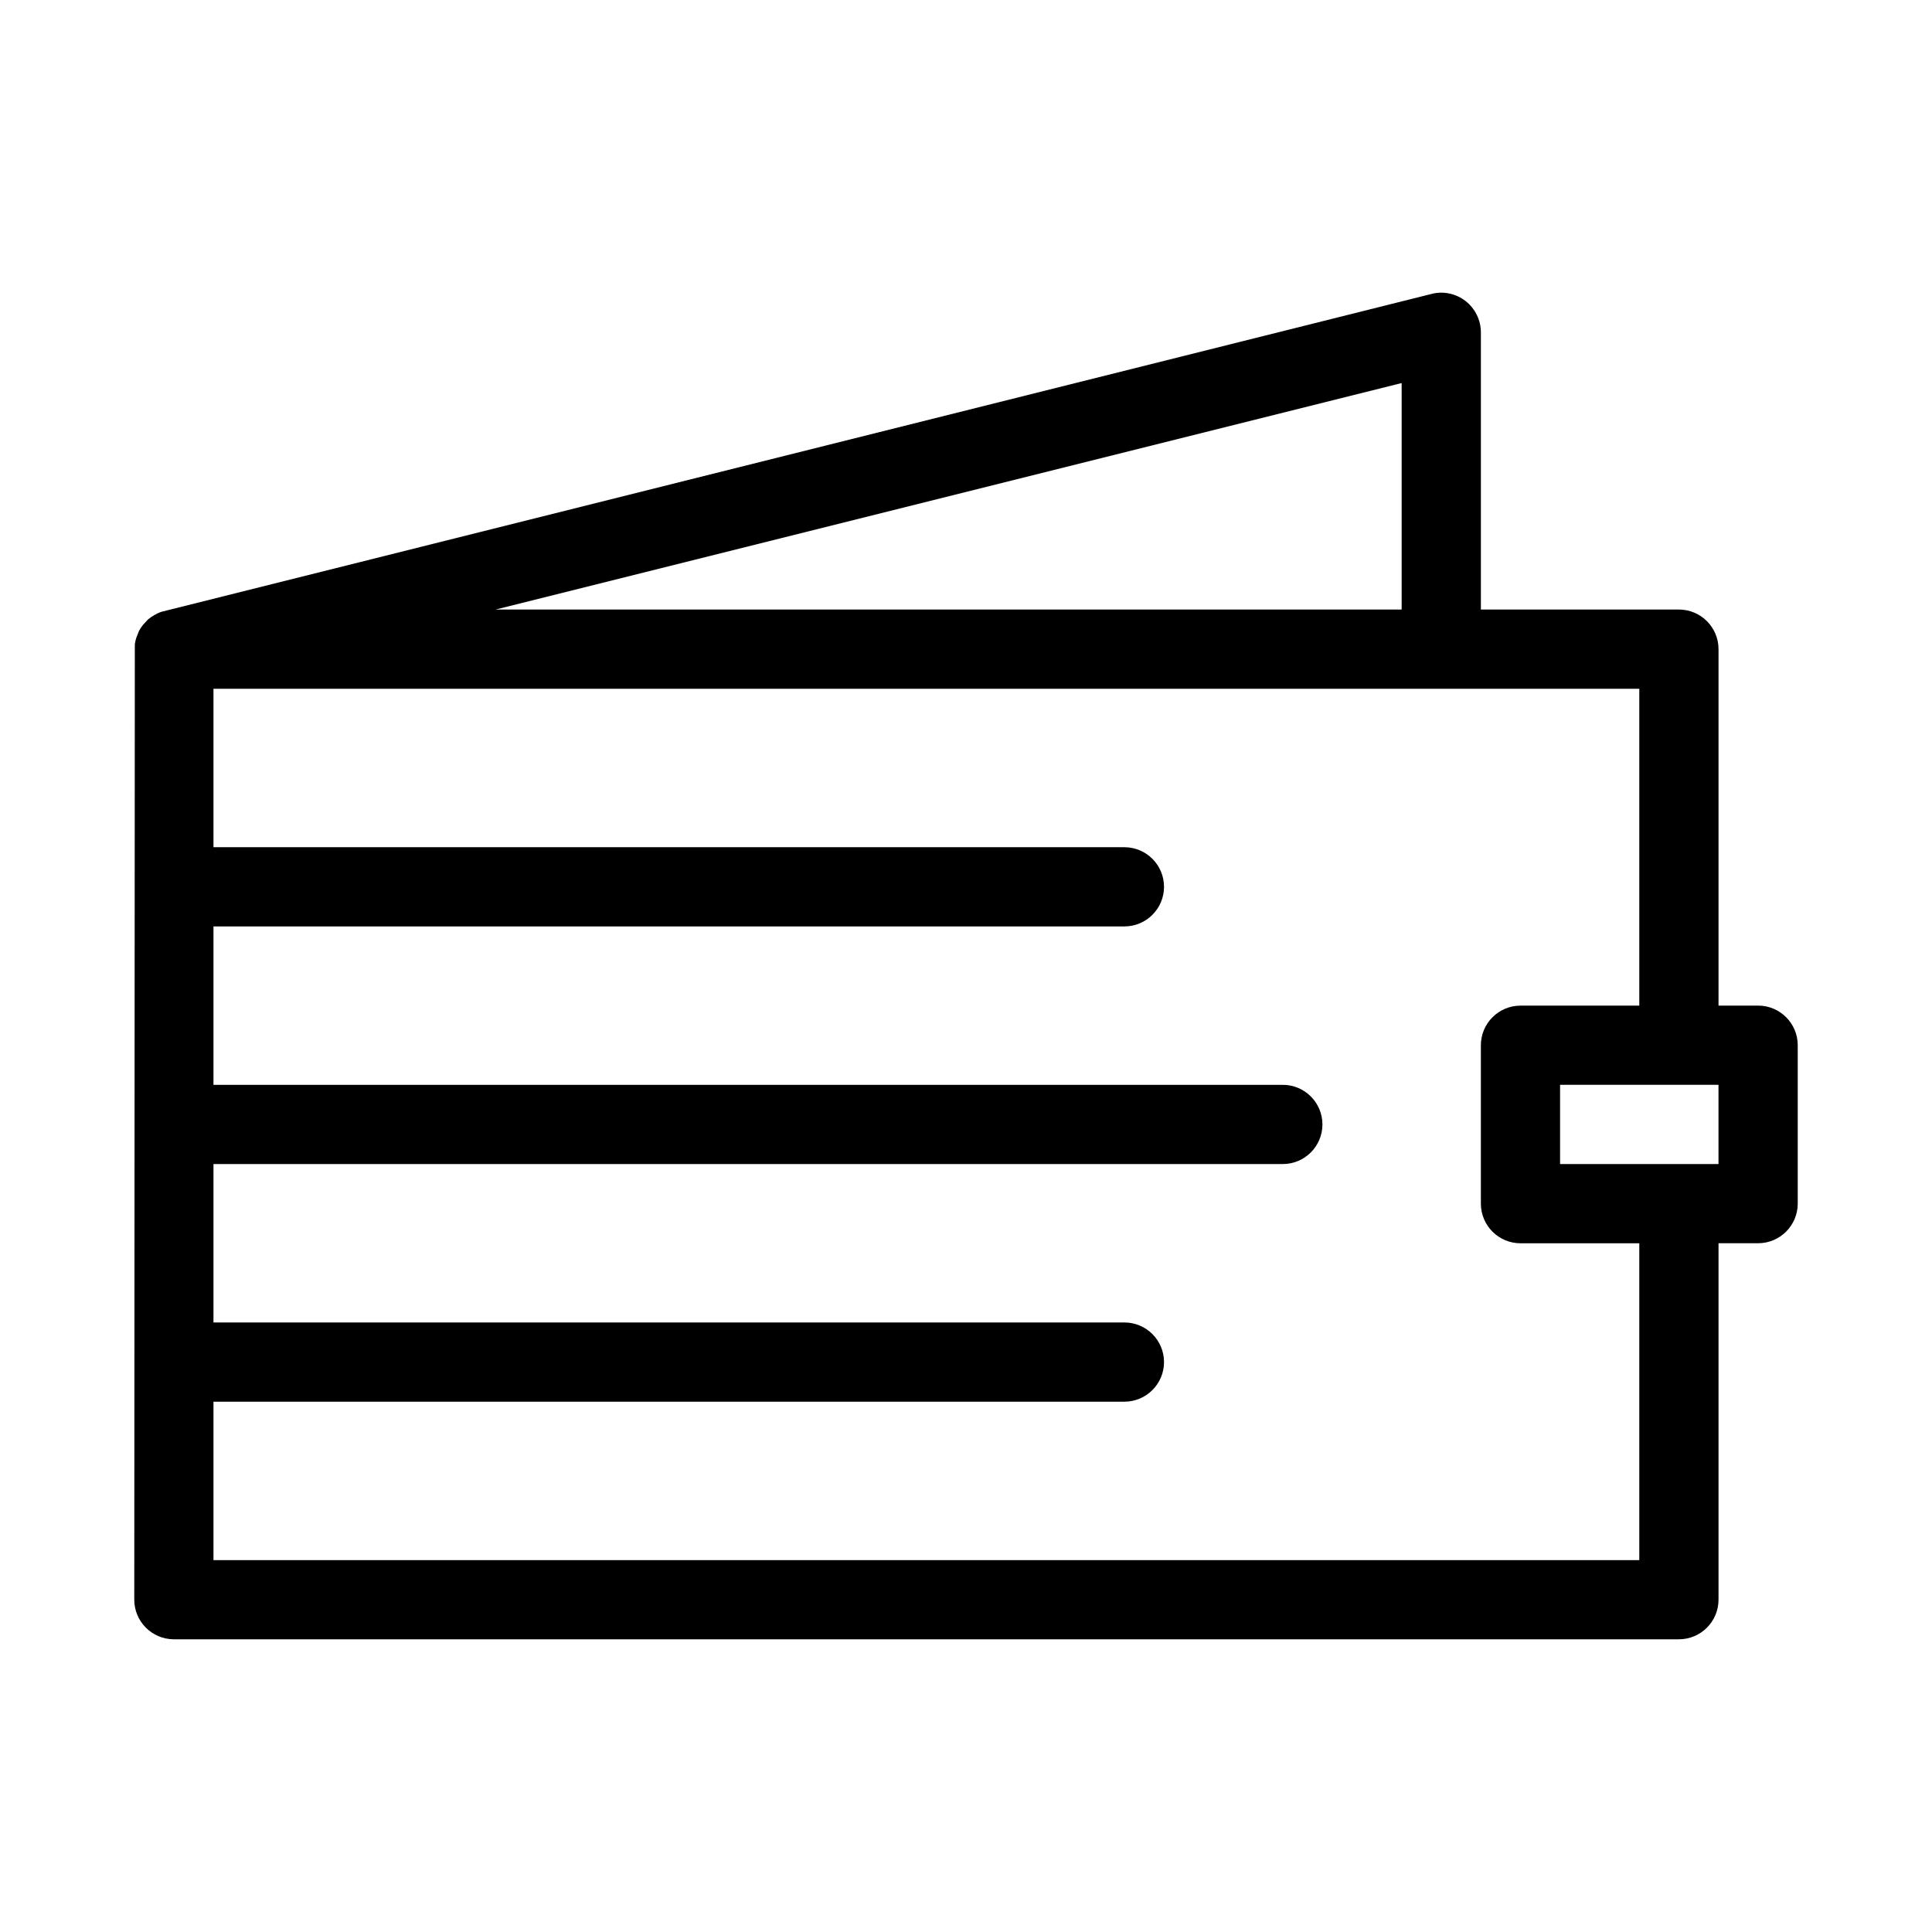
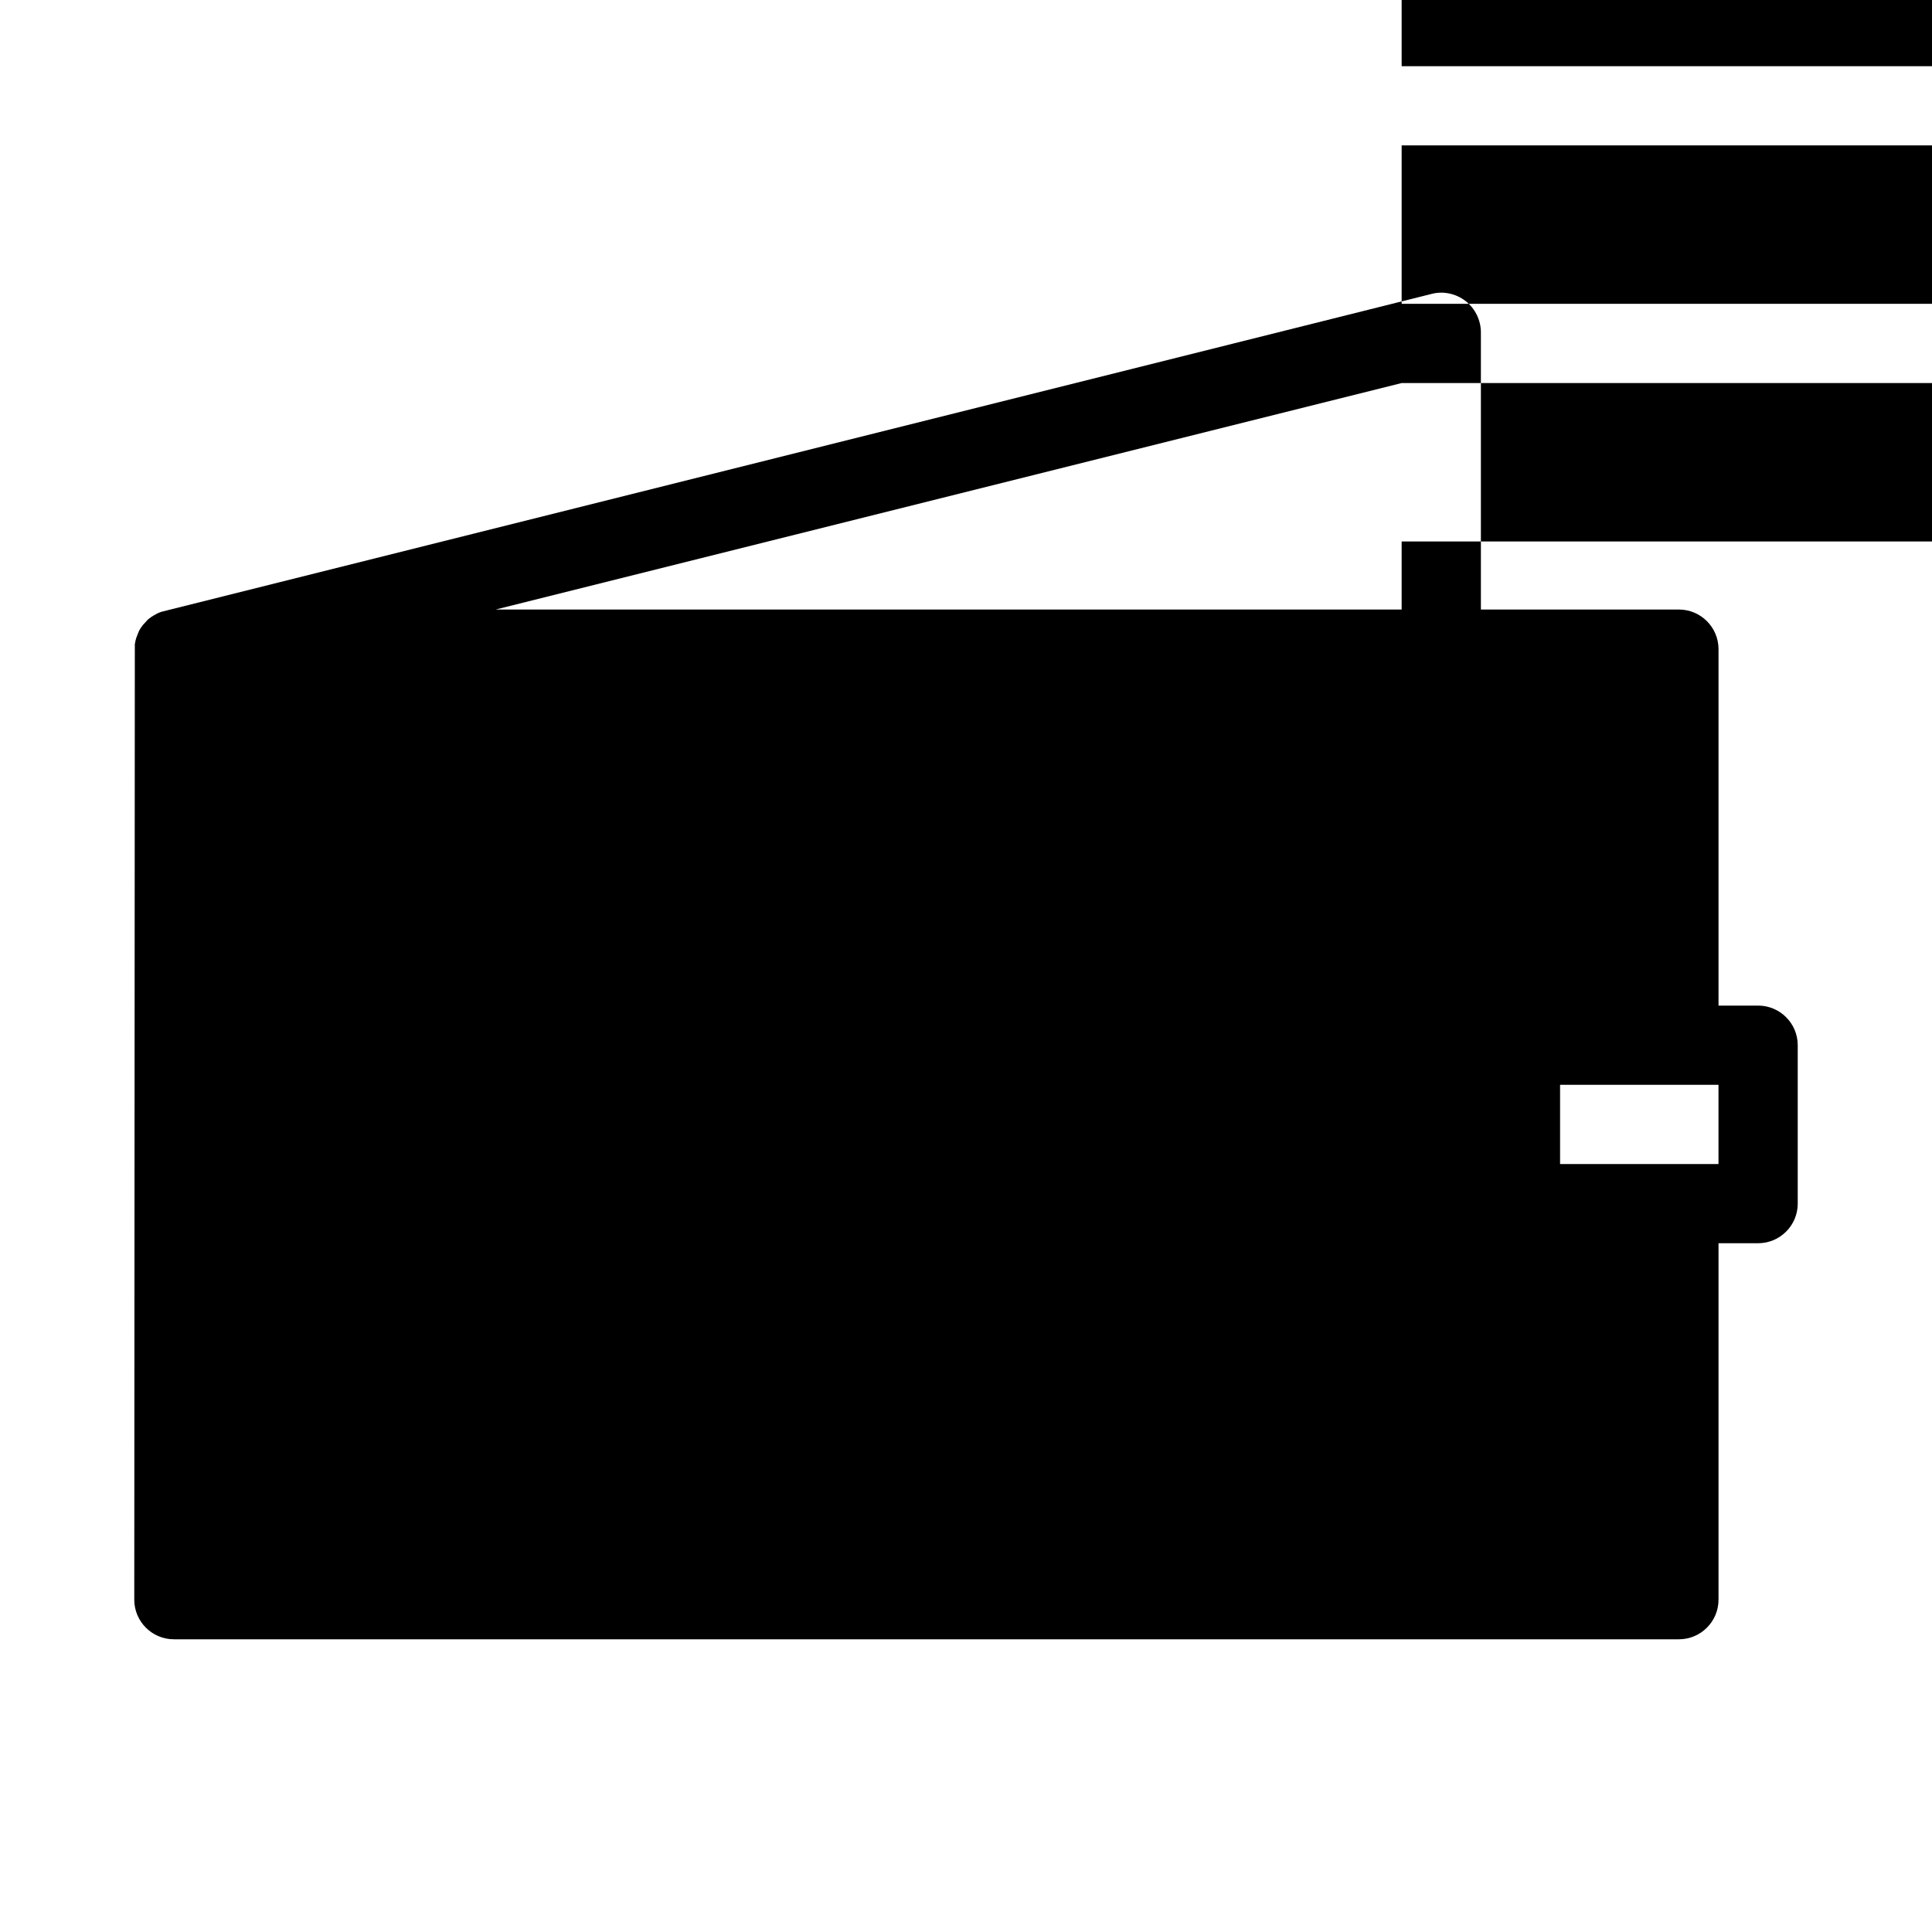
<svg xmlns="http://www.w3.org/2000/svg" fill="#000000" width="800px" height="800px" version="1.1" viewBox="144 144 512 512">
-   <path d="m190.08 578.43h398.85c5.793 0 10.496-4.711 10.496-10.496v-94.465h10.496c5.793 0 10.496-4.711 10.496-10.496v-41.984c0-5.785-4.703-10.496-10.496-10.496h-10.496v-94.465c0-5.785-4.703-10.496-10.496-10.496h-52.48v-73.469c0-3.203-1.512-6.297-4.051-8.281-2.562-1.996-5.953-2.699-8.984-1.898l-336.61 84.238c-0.871 0.285-1.543 0.66-2.016 0.945-0.523 0.305-1.02 0.629-1.574 1.102l-1.344 1.461c-0.418 0.535-0.777 1.059-1.039 1.574l-0.746 1.91c-0.125 0.43-0.262 0.977-0.355 1.617l-0.148 253.2c0 5.785 4.703 10.496 10.496 10.496zm409.34-146.94v20.992h-41.984v-20.992zm-83.969-185.98v60.027h-240.12zm-314.88 269.95h241.41c5.793 0 10.496-4.711 10.496-10.496 0-5.785-4.703-10.496-10.496-10.496h-241.41v-41.984h283.39c5.793 0 10.496-4.711 10.496-10.496 0-5.785-4.703-10.496-10.496-10.496l-283.39 0.004v-41.984h241.41c5.793 0 10.496-4.711 10.496-10.496 0-5.785-4.703-10.496-10.496-10.496h-241.41v-41.984h377.86v83.969h-31.488c-5.793 0-10.496 4.711-10.496 10.496v41.984c0 5.785 4.703 10.496 10.496 10.496h31.488v83.969l-377.86-0.004z" />
+   <path d="m190.08 578.43h398.85c5.793 0 10.496-4.711 10.496-10.496v-94.465h10.496c5.793 0 10.496-4.711 10.496-10.496v-41.984c0-5.785-4.703-10.496-10.496-10.496h-10.496v-94.465c0-5.785-4.703-10.496-10.496-10.496h-52.48v-73.469c0-3.203-1.512-6.297-4.051-8.281-2.562-1.996-5.953-2.699-8.984-1.898l-336.61 84.238c-0.871 0.285-1.543 0.66-2.016 0.945-0.523 0.305-1.02 0.629-1.574 1.102l-1.344 1.461c-0.418 0.535-0.777 1.059-1.039 1.574l-0.746 1.91c-0.125 0.43-0.262 0.977-0.355 1.617l-0.148 253.2c0 5.785 4.703 10.496 10.496 10.496zm409.34-146.94v20.992h-41.984v-20.992zm-83.969-185.98v60.027h-240.12zh241.41c5.793 0 10.496-4.711 10.496-10.496 0-5.785-4.703-10.496-10.496-10.496h-241.41v-41.984h283.39c5.793 0 10.496-4.711 10.496-10.496 0-5.785-4.703-10.496-10.496-10.496l-283.39 0.004v-41.984h241.41c5.793 0 10.496-4.711 10.496-10.496 0-5.785-4.703-10.496-10.496-10.496h-241.41v-41.984h377.86v83.969h-31.488c-5.793 0-10.496 4.711-10.496 10.496v41.984c0 5.785 4.703 10.496 10.496 10.496h31.488v83.969l-377.86-0.004z" />
</svg>